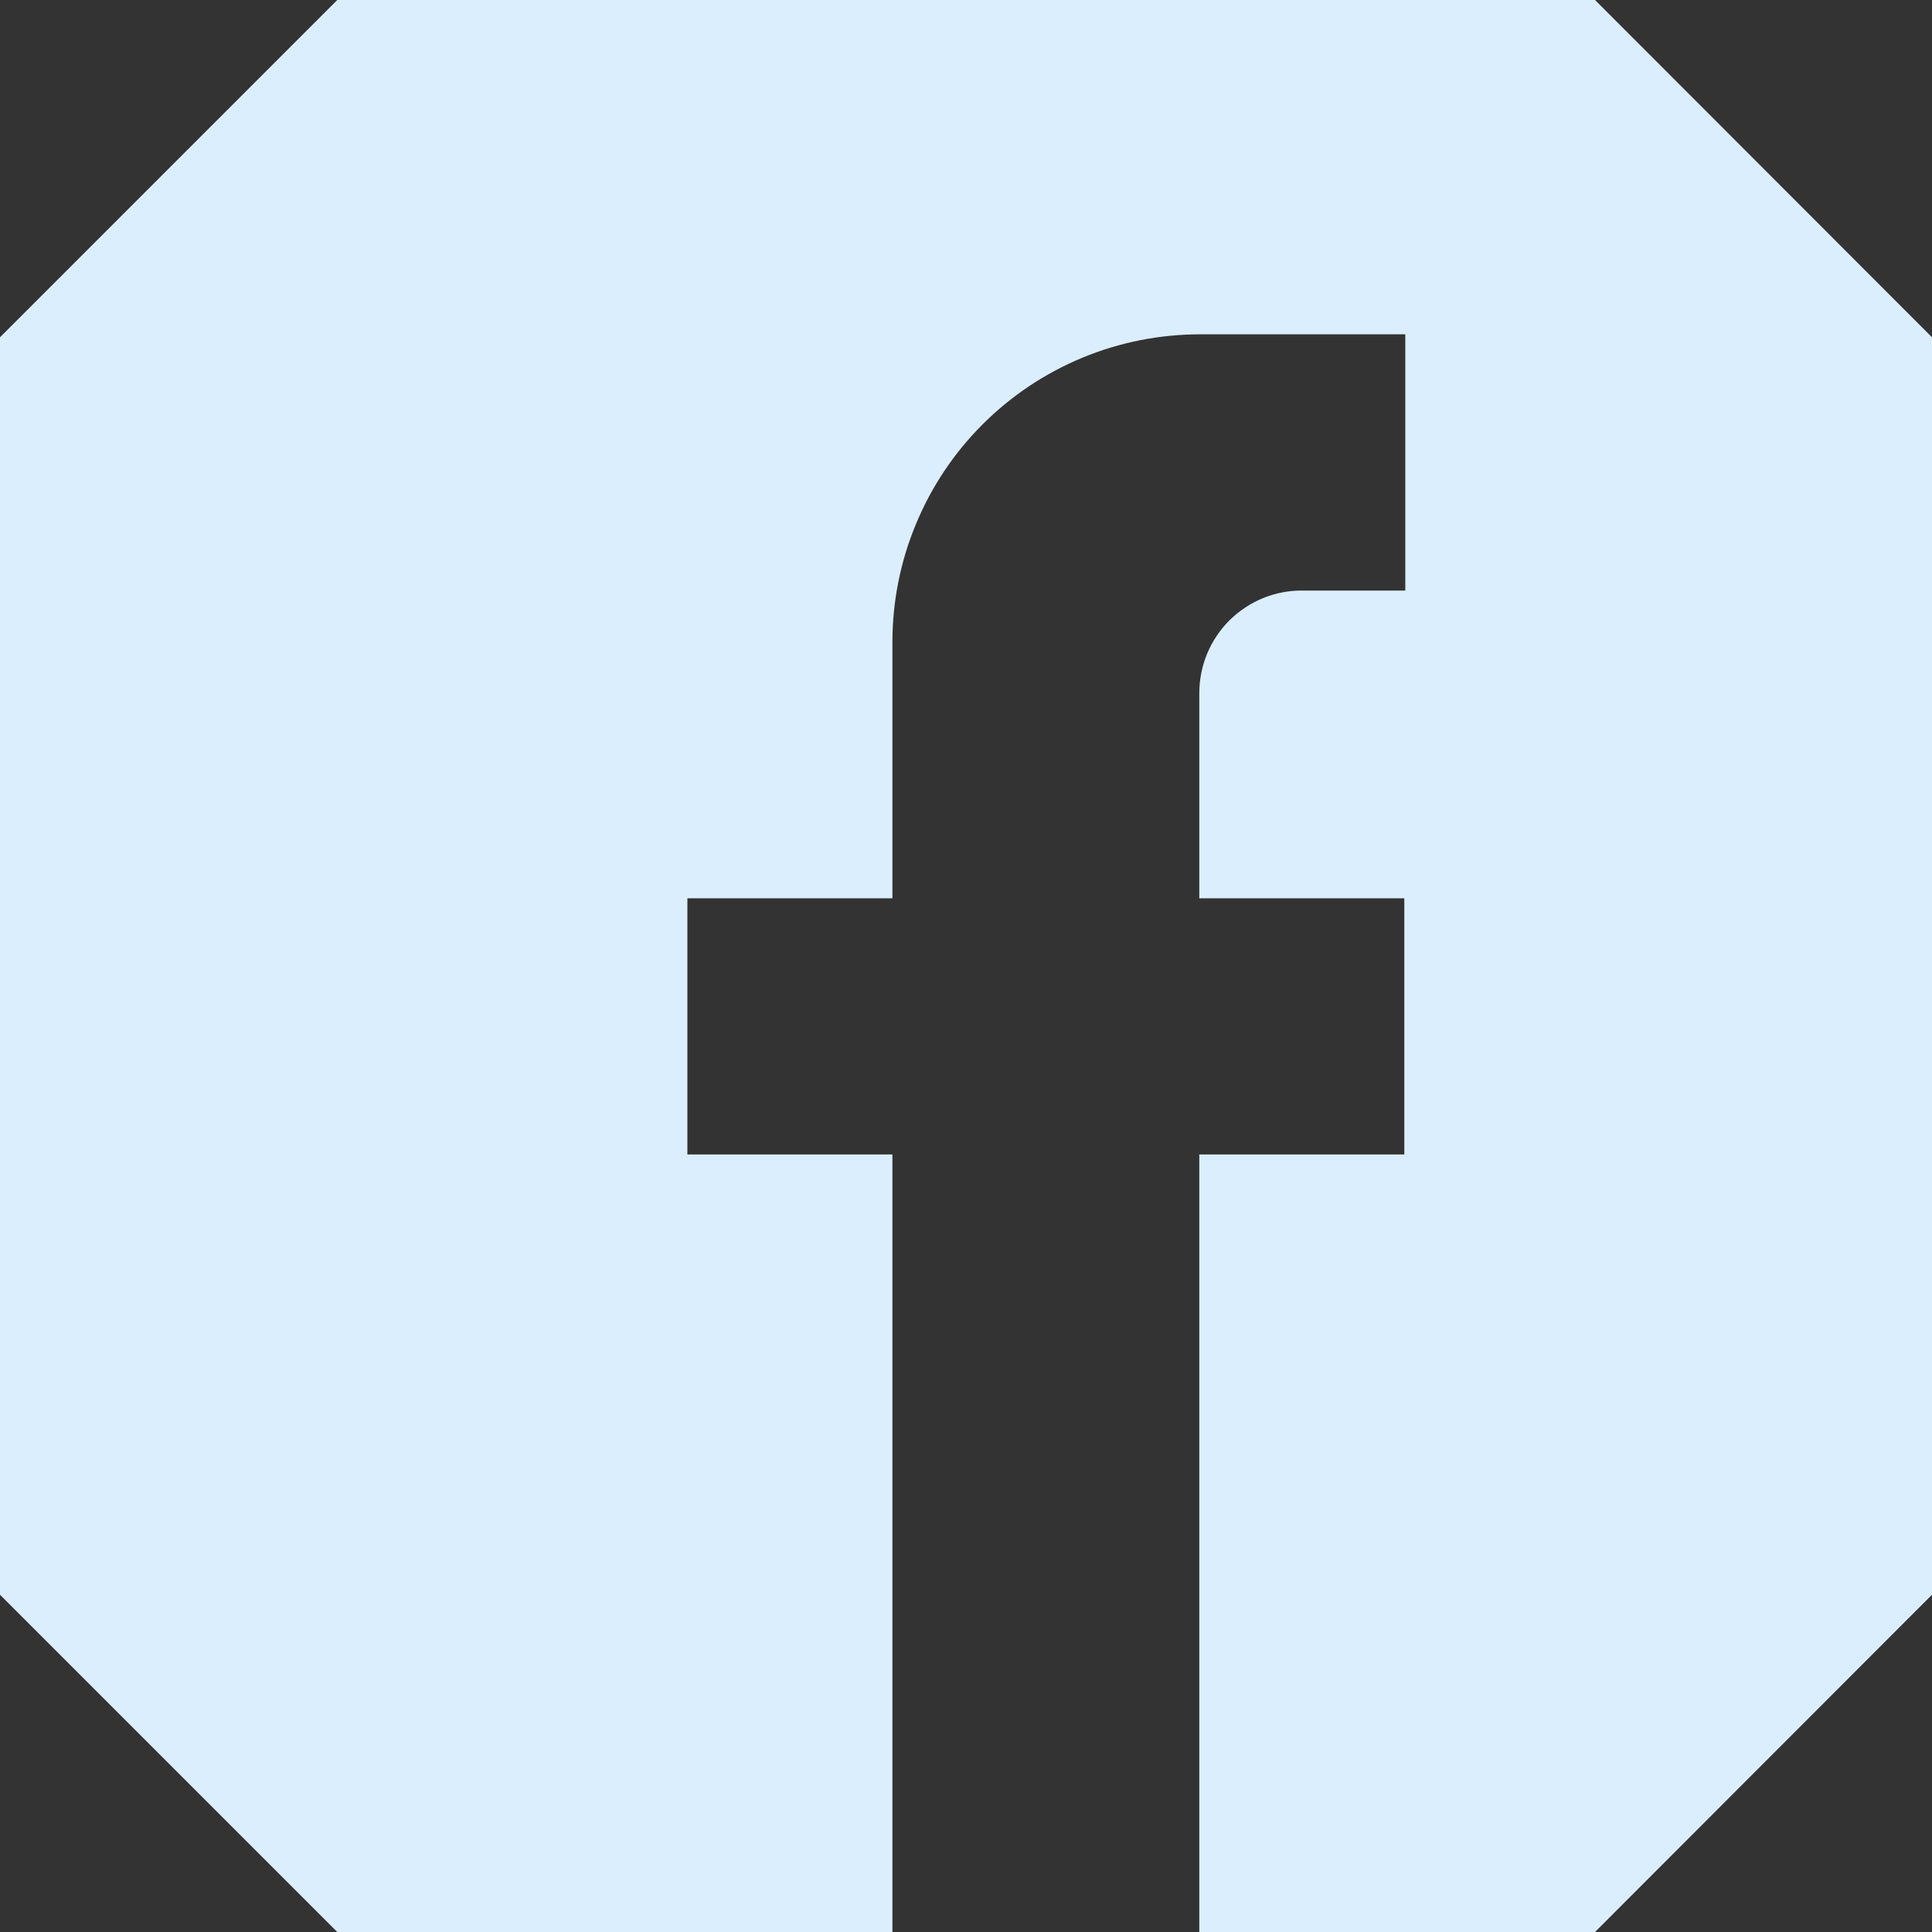
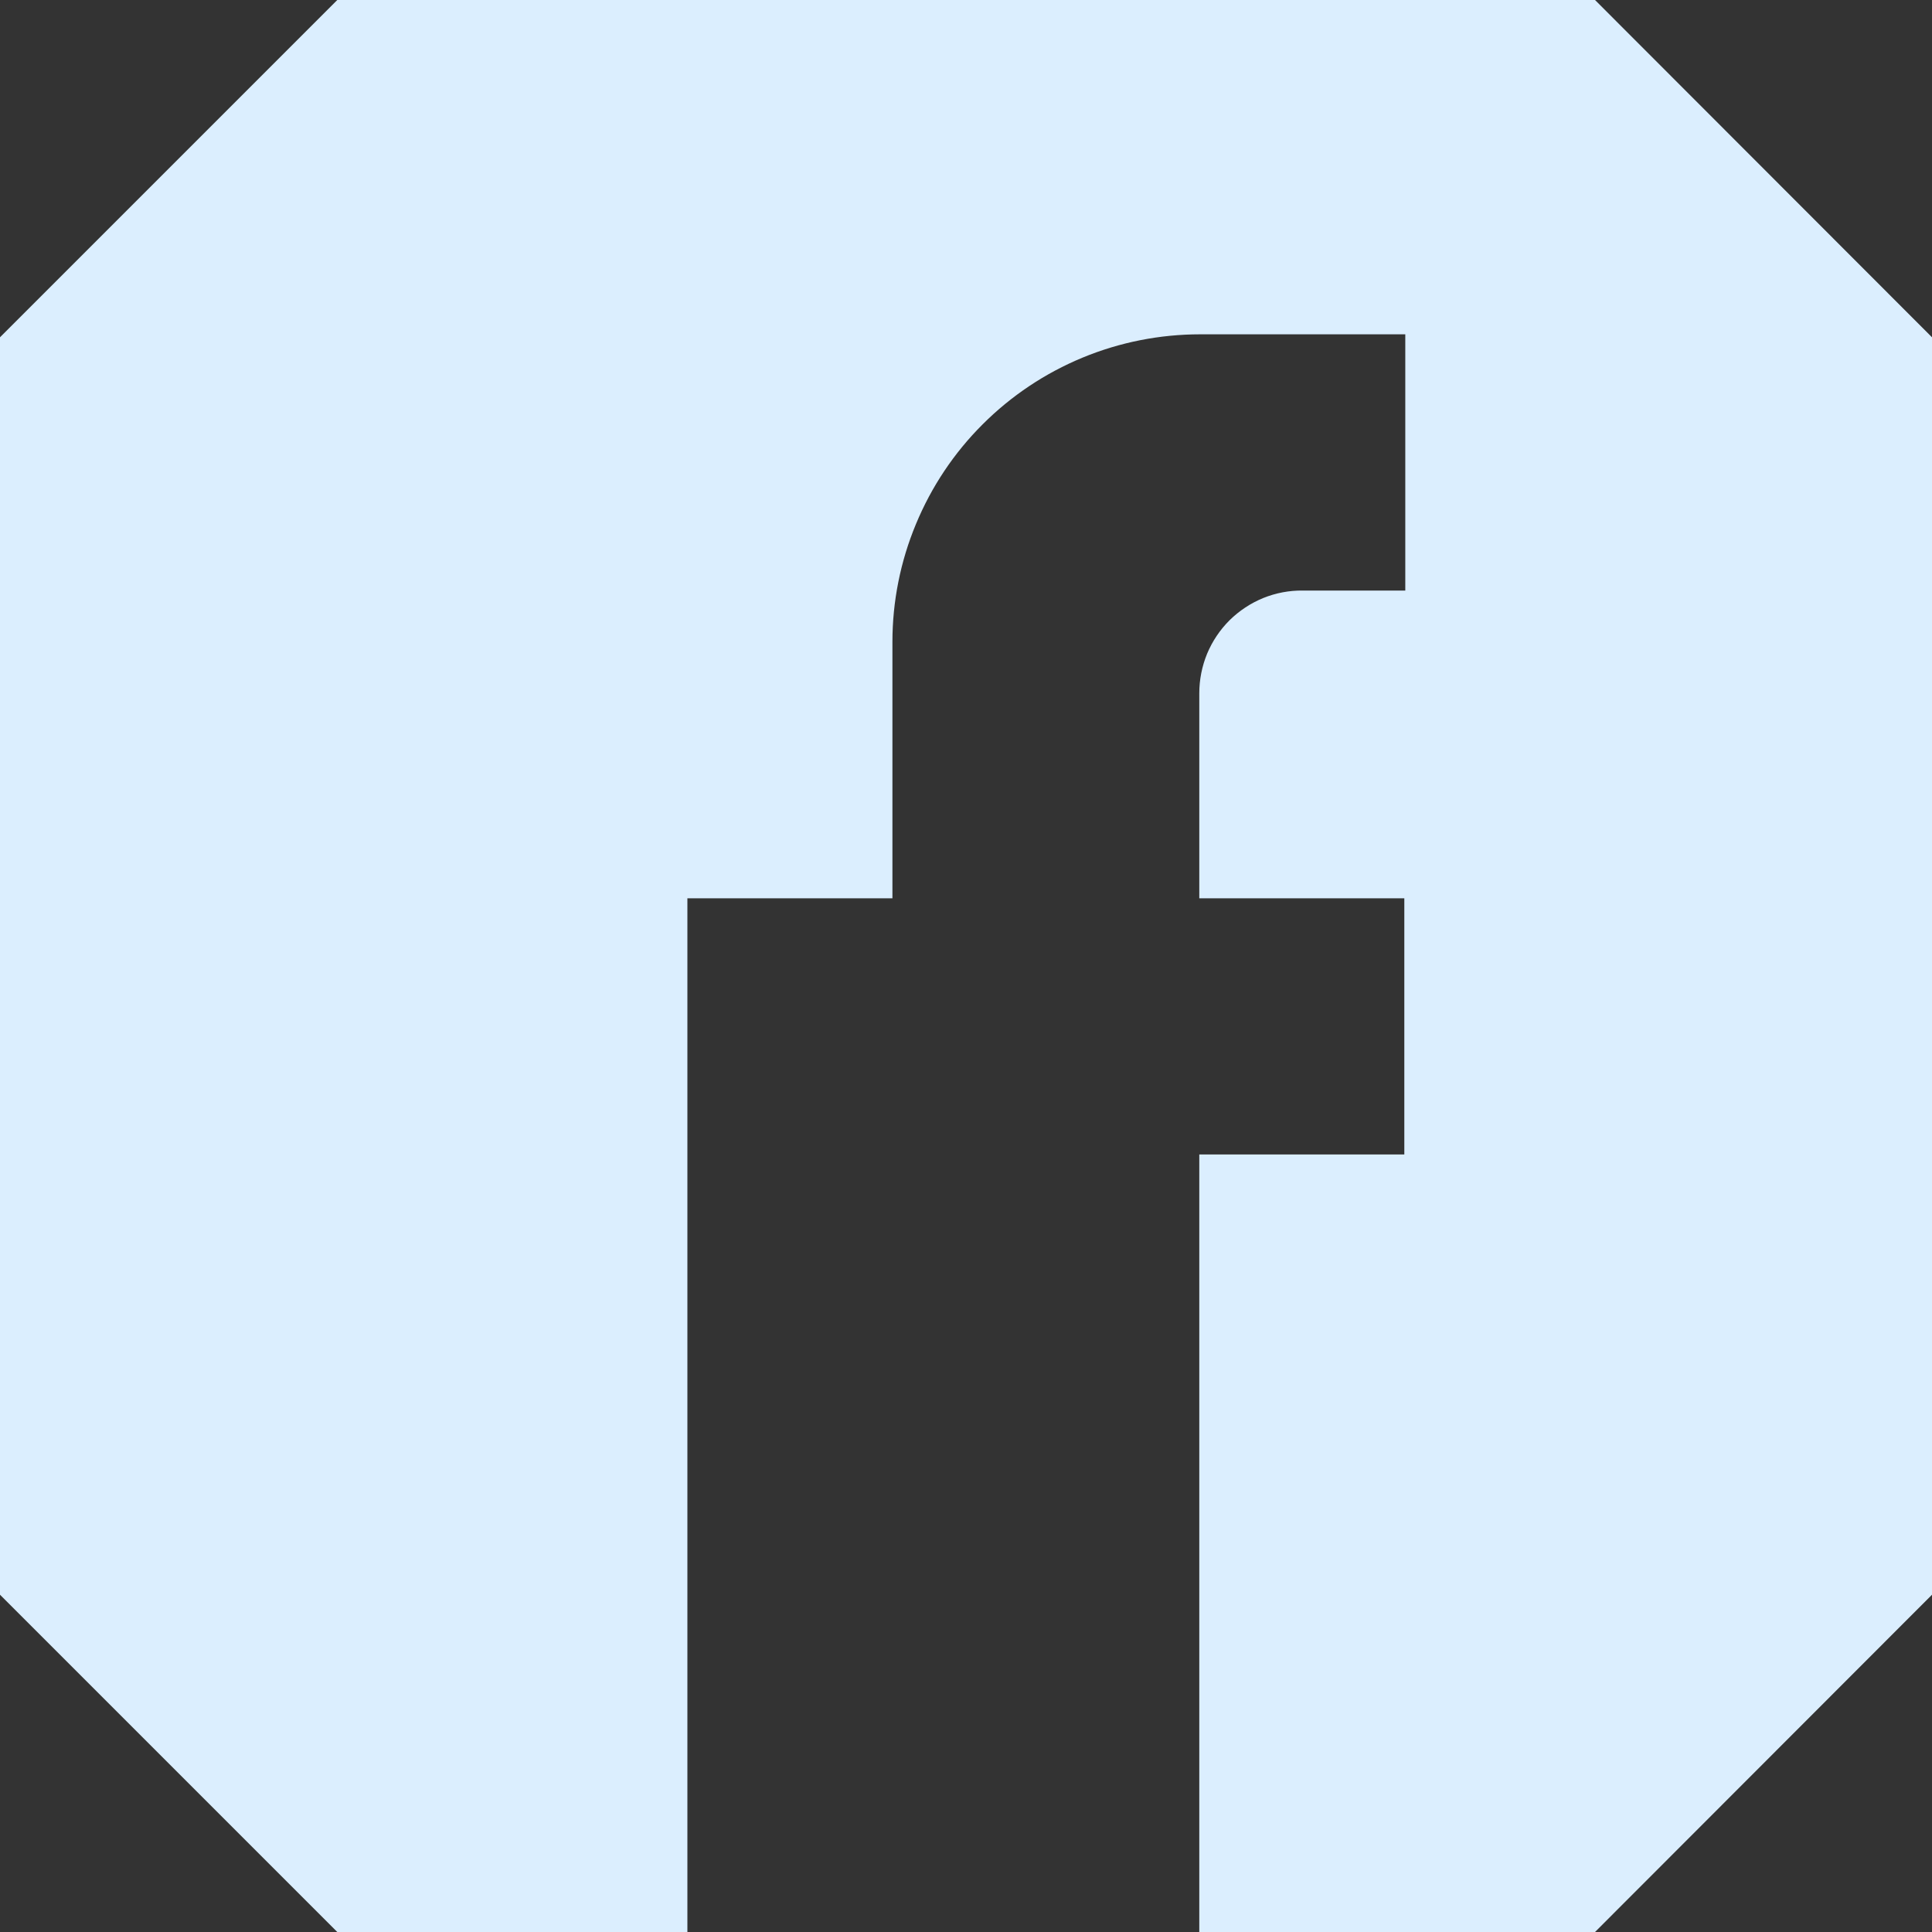
<svg xmlns="http://www.w3.org/2000/svg" width="24" height="24" viewBox="0 0 24 24" fill="none">
  <rect x="0" y="0" width="24" height="24" fill="#333333" stroke="none" />
-   <path d="M24 4.19V19.81L19.814 24H14.898V14.341H17.445V11.159H14.898V8.612C14.898 8.444 14.931 8.277 14.995 8.121C15.06 7.965 15.155 7.824 15.274 7.705C15.394 7.587 15.536 7.493 15.692 7.429C15.848 7.366 16.015 7.334 16.183 7.336H17.457V4.153H14.91C14.408 4.153 13.911 4.251 13.447 4.443C12.983 4.635 12.562 4.916 12.207 5.271C11.851 5.626 11.57 6.047 11.378 6.511C11.185 6.975 11.086 7.472 11.086 7.974V11.159H8.539V14.341H11.086V24H4.19L0 19.81V4.19L4.19 0H19.814L24 4.19Z" fill="#DBEEFE" />
+   <path d="M24 4.19V19.81L19.814 24H14.898V14.341H17.445V11.159H14.898V8.612C14.898 8.444 14.931 8.277 14.995 8.121C15.06 7.965 15.155 7.824 15.274 7.705C15.394 7.587 15.536 7.493 15.692 7.429C15.848 7.366 16.015 7.334 16.183 7.336H17.457V4.153H14.91C14.408 4.153 13.911 4.251 13.447 4.443C12.983 4.635 12.562 4.916 12.207 5.271C11.851 5.626 11.57 6.047 11.378 6.511C11.185 6.975 11.086 7.472 11.086 7.974V11.159H8.539V14.341V24H4.19L0 19.81V4.19L4.19 0H19.814L24 4.19Z" fill="#DBEEFE" />
</svg>